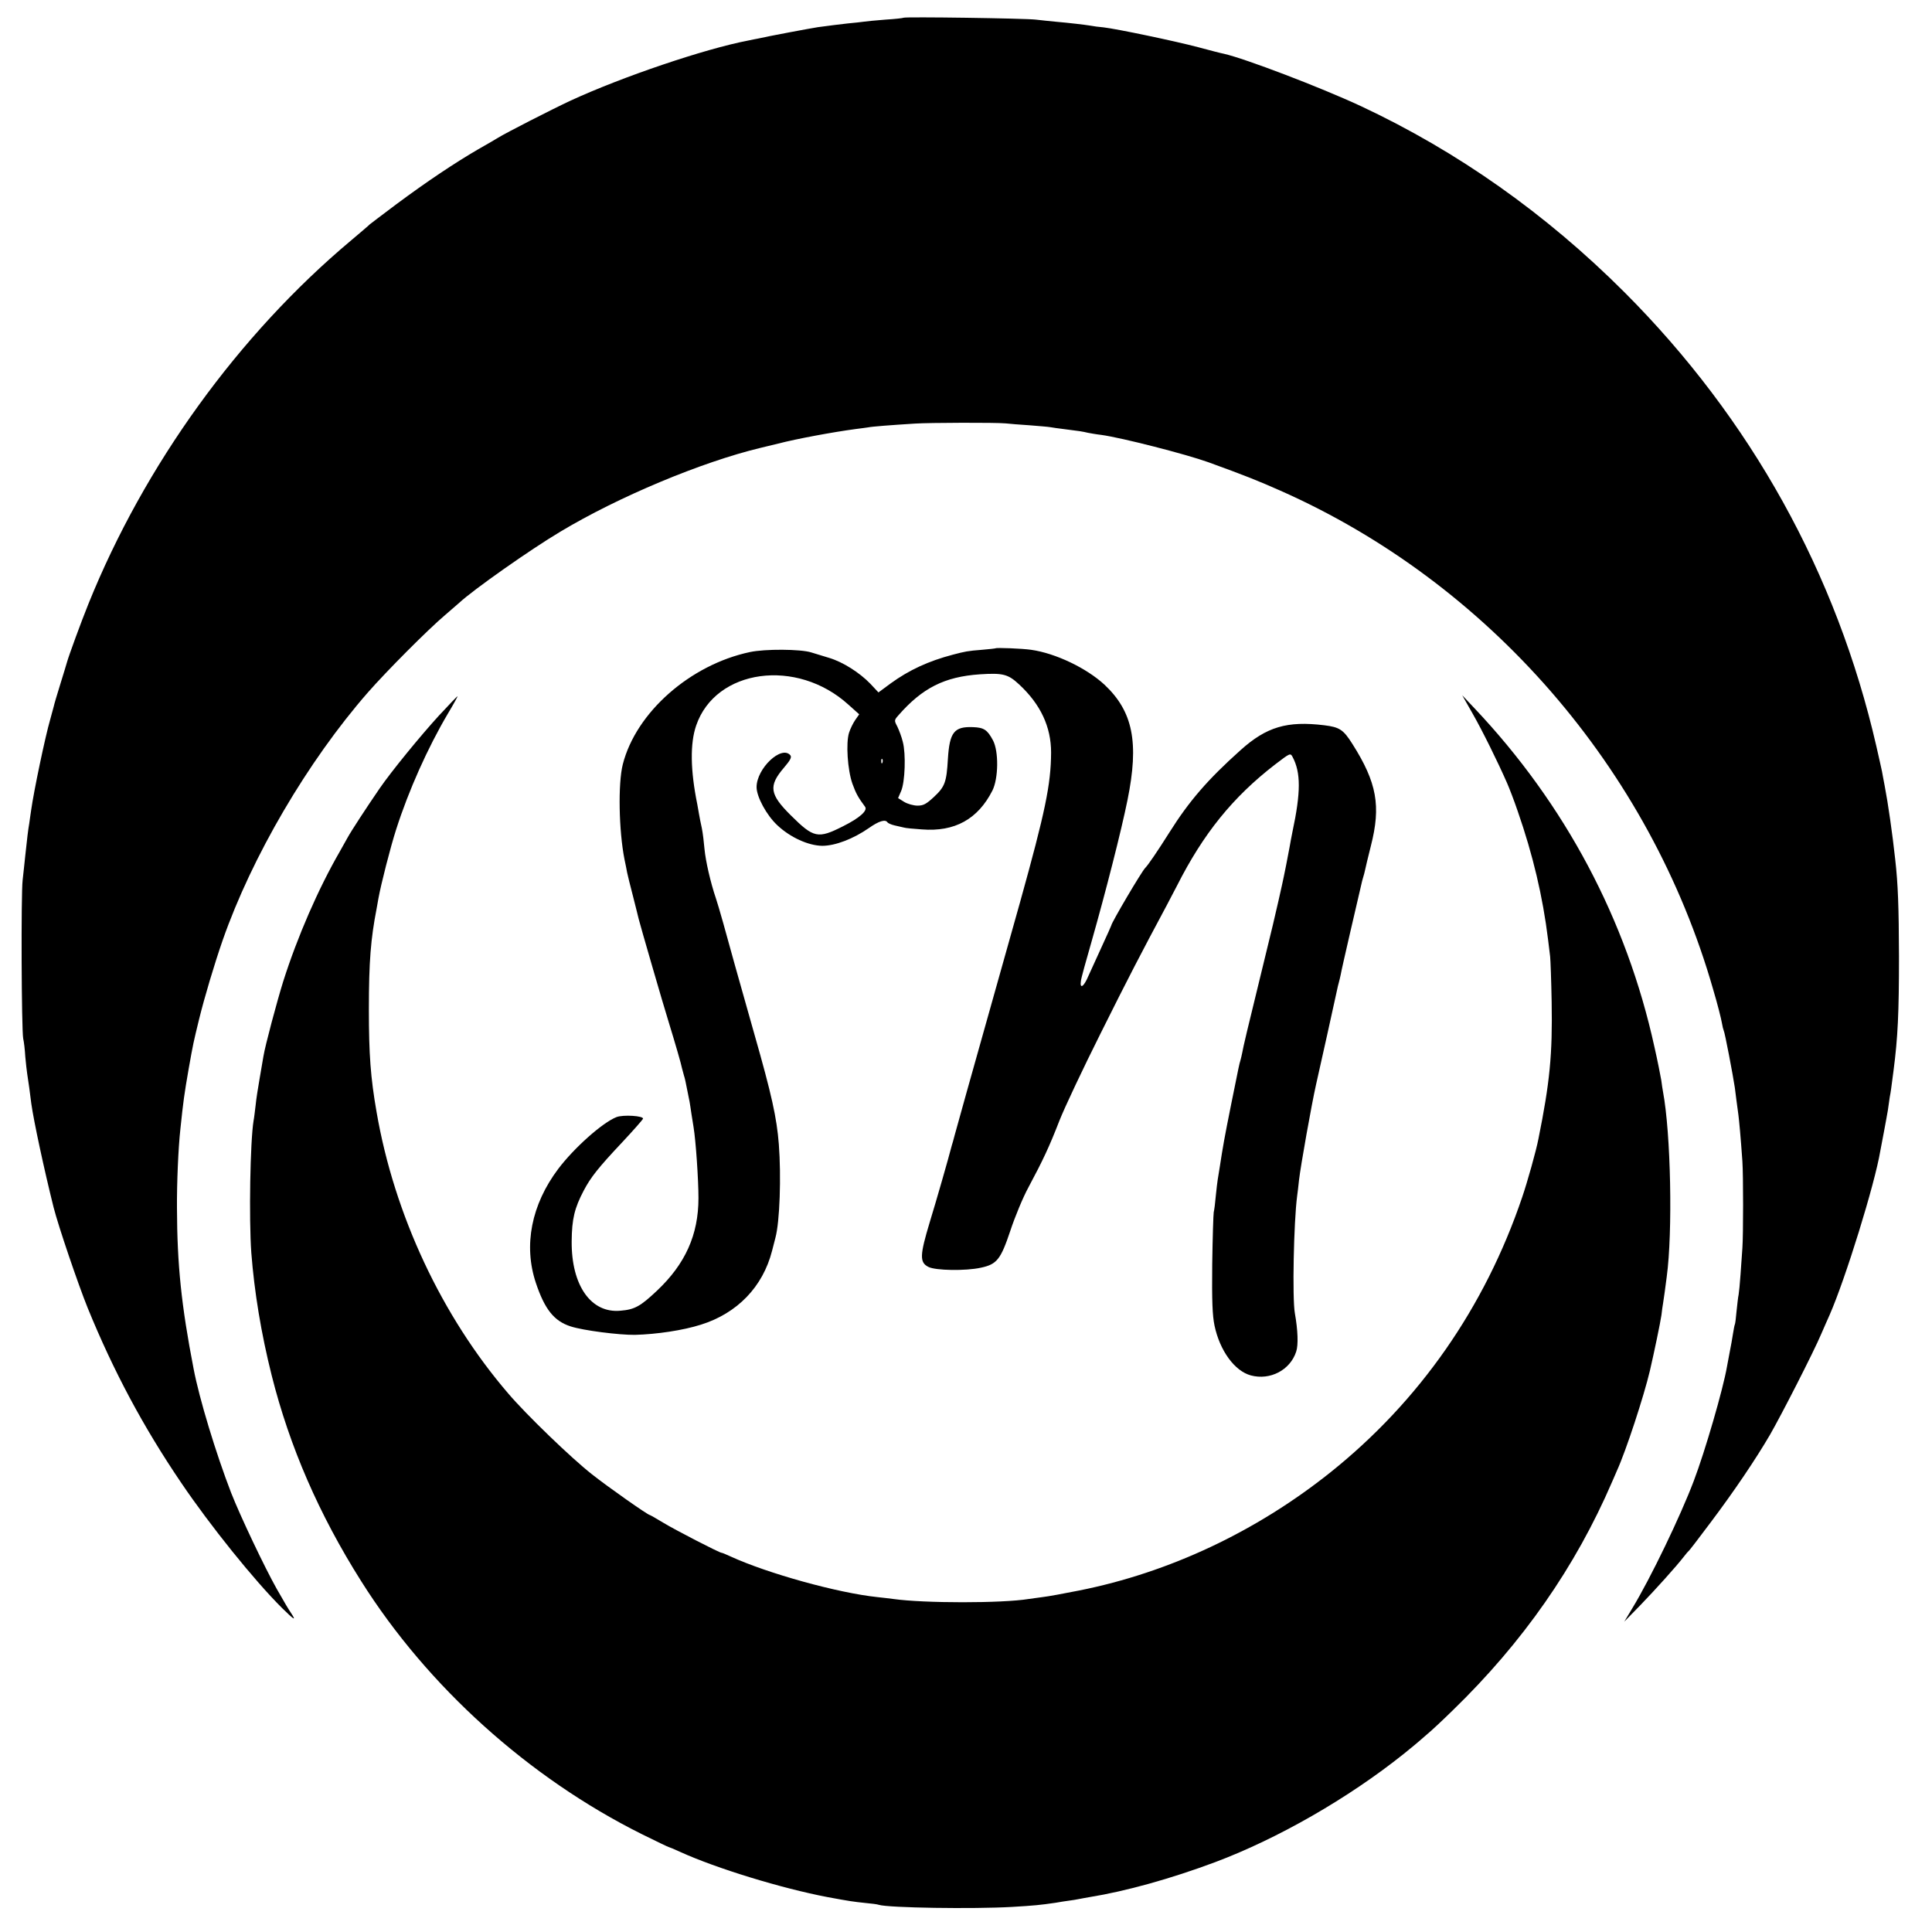
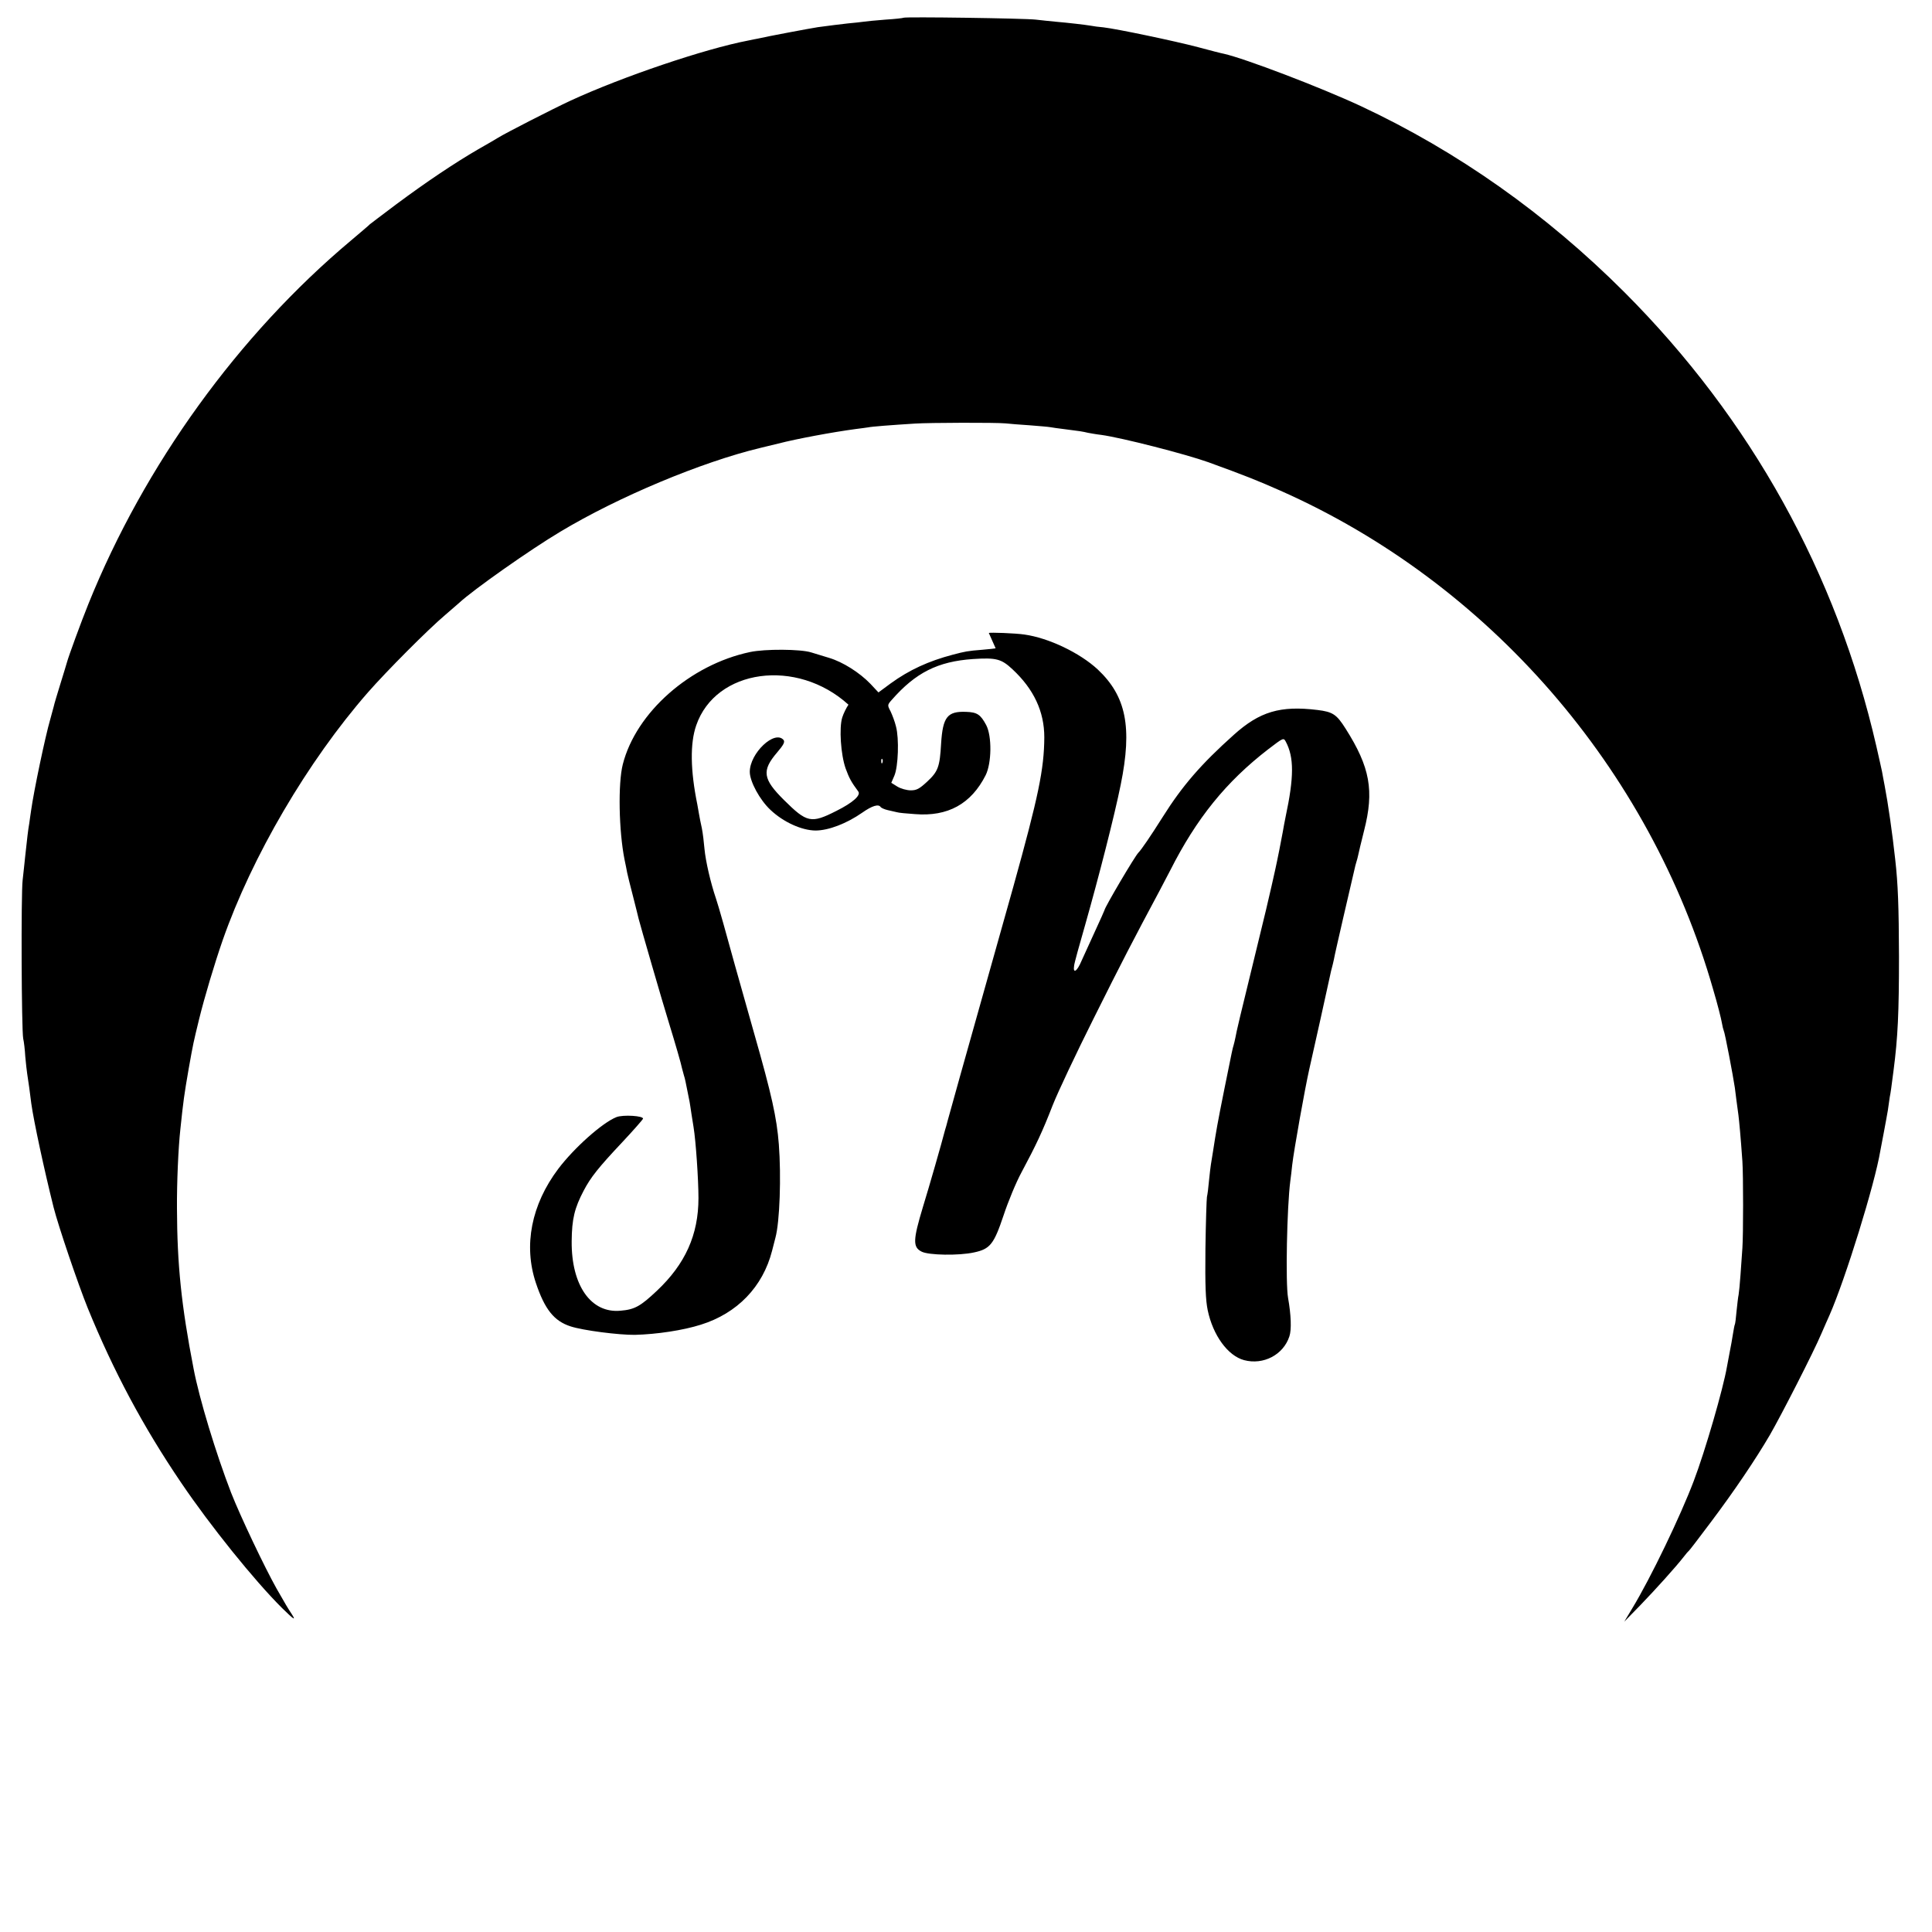
<svg xmlns="http://www.w3.org/2000/svg" version="1.0" width="1024pt" height="1024pt" viewBox="0 0 1024 1024" preserveAspectRatio="xMidYMid meet">
  <g transform="translate(0,1024) scale(0.1,-0.1)" fill="#000000" stroke="none">
    <path d="M4789 10146 c-2 -2 -46 -7 -96 -10 -51 -4 -103 -9 -115 -11 -13 -2 -50 -6 -83 -9 -62 -7 -76 -9 -160 -20 -39 -6 -264 -48 -320 -61 -5 -1 -28 -5 -50 -10 -230 -44 -667 -192 -940 -318 -97 -45 -347 -173 -385 -197 -8 -5 -55 -33 -105 -61 -124 -72 -275 -173 -435 -292 -74 -56 -137 -103 -140 -106 -3 -4 -48 -42 -100 -86 -596 -500 -1094 -1189 -1391 -1925 -40 -99 -105 -277 -114 -310 -2 -8 -18 -60 -35 -115 -17 -55 -33 -108 -35 -119 -3 -10 -11 -42 -19 -70 -26 -89 -87 -380 -101 -481 -3 -22 -8 -53 -10 -70 -6 -33 -11 -77 -21 -170 -3 -33 -10 -91 -14 -130 -9 -77 -6 -792 3 -840 4 -16 9 -59 11 -95 3 -36 8 -76 10 -90 2 -14 7 -47 11 -75 3 -27 9 -66 11 -85 13 -93 68 -349 118 -549 25 -99 130 -408 181 -534 136 -333 293 -628 496 -927 153 -226 387 -517 534 -663 64 -63 76 -70 50 -30 -18 27 -33 52 -79 133 -63 112 -192 383 -241 508 -80 207 -169 499 -199 658 -65 335 -87 551 -88 849 -1 137 7 320 18 420 16 153 20 181 44 320 25 140 24 134 55 262 29 118 81 292 125 419 155 444 451 949 770 1314 99 113 319 334 409 410 35 30 69 60 75 65 74 69 378 283 536 377 308 185 748 369 1060 444 8 2 51 12 95 23 96 25 290 61 410 77 28 3 58 8 67 9 17 4 120 12 248 20 76 5 429 6 480 1 19 -2 76 -7 126 -10 50 -4 100 -8 110 -10 10 -2 46 -7 79 -11 73 -9 93 -12 122 -19 11 -2 43 -8 70 -11 109 -15 448 -102 568 -145 198 -72 260 -97 380 -150 1105 -489 1960 -1473 2295 -2644 23 -77 43 -157 46 -176 3 -19 8 -38 10 -42 6 -9 50 -242 59 -303 6 -50 10 -78 19 -145 4 -32 12 -116 21 -245 5 -73 5 -390 0 -460 -2 -33 -7 -97 -10 -142 -3 -46 -8 -93 -10 -105 -3 -12 -7 -52 -11 -88 -3 -36 -7 -67 -9 -70 -2 -3 -6 -26 -10 -50 -4 -25 -11 -67 -17 -95 -5 -27 -12 -63 -15 -80 -20 -116 -115 -445 -176 -605 -70 -185 -228 -514 -326 -675 l-42 -70 83 85 c85 88 191 206 230 256 12 16 25 31 29 34 4 3 55 70 115 150 125 166 239 335 315 465 60 104 232 440 272 535 16 36 35 81 44 100 84 191 240 695 269 870 3 14 11 59 19 100 8 41 17 93 21 115 3 22 8 54 10 70 6 30 7 41 20 140 23 176 29 308 29 605 -1 264 -5 383 -20 515 -15 138 -38 298 -56 391 -5 28 -12 61 -14 75 -3 13 -16 74 -30 134 -210 915 -665 1735 -1335 2406 -415 415 -885 747 -1398 987 -215 100 -614 252 -725 277 -12 2 -74 18 -137 35 -125 33 -431 97 -501 105 -24 2 -55 6 -69 9 -30 5 -116 15 -185 21 -27 3 -75 7 -105 11 -58 7 -695 16 -701 10z" />
-     <path d="M5277 6804 c-1 -1 -34 -5 -72 -8 -77 -6 -90 -9 -155 -26 -129 -34 -231 -81 -329 -152 l-65 -48 -43 46 c-57 59 -145 115 -218 137 -33 10 -76 23 -95 29 -56 18 -246 19 -325 2 -317 -67 -604 -320 -674 -595 -26 -102 -21 -353 9 -504 6 -27 12 -59 14 -70 2 -11 16 -67 31 -125 15 -58 28 -112 30 -120 5 -22 129 -451 160 -550 35 -114 66 -221 70 -243 3 -10 7 -27 10 -37 6 -18 9 -35 20 -90 3 -14 7 -36 10 -50 2 -13 7 -42 10 -65 4 -22 8 -53 11 -69 12 -72 26 -278 26 -376 0 -195 -70 -350 -221 -492 -86 -81 -117 -99 -192 -105 -156 -15 -261 133 -259 368 1 118 15 176 64 269 37 70 76 120 206 258 58 62 106 117 108 122 6 16 -106 23 -141 9 -75 -30 -224 -163 -308 -274 -143 -190 -185 -406 -119 -604 47 -141 97 -203 184 -231 67 -22 258 -46 341 -45 116 3 256 24 350 54 192 60 328 200 377 391 5 19 13 51 18 70 23 85 31 325 18 495 -11 141 -38 263 -130 585 -49 173 -95 338 -103 365 -45 165 -87 314 -100 352 -29 85 -55 199 -61 263 -3 36 -9 85 -14 110 -6 25 -12 59 -15 75 -3 17 -7 40 -9 51 -37 181 -39 324 -6 419 103 300 533 359 807 110 l57 -51 -21 -30 c-11 -16 -26 -46 -33 -68 -17 -54 -8 -196 18 -270 19 -52 30 -72 67 -122 15 -20 -28 -59 -116 -103 -134 -68 -156 -63 -277 57 -113 112 -120 156 -37 253 34 40 42 55 34 66 -47 55 -179 -70 -179 -169 0 -51 53 -149 110 -202 69 -65 165 -108 238 -109 69 0 165 37 247 94 54 38 88 48 99 30 3 -4 20 -12 38 -16 18 -4 40 -9 48 -11 8 -3 52 -7 96 -10 174 -14 297 54 374 206 32 64 34 207 3 266 -30 56 -48 68 -106 70 -100 4 -124 -27 -133 -168 -7 -124 -16 -148 -74 -202 -41 -38 -56 -46 -87 -46 -21 0 -53 9 -71 20 l-32 20 16 37 c21 48 26 198 9 261 -6 26 -20 62 -29 81 -17 32 -17 34 6 60 127 145 244 204 431 217 123 8 150 1 209 -54 114 -106 169 -225 169 -361 -1 -169 -31 -313 -164 -791 -36 -129 -222 -790 -284 -1010 -30 -107 -59 -211 -64 -230 -5 -19 -11 -42 -14 -50 -18 -70 -84 -300 -117 -407 -53 -176 -55 -214 -7 -238 37 -19 197 -22 278 -4 85 18 105 44 156 196 24 73 67 177 96 230 77 144 110 214 164 353 27 69 125 276 217 460 149 299 213 422 351 680 22 41 46 89 55 105 140 277 296 470 520 643 80 61 81 62 93 40 44 -83 44 -187 -1 -398 -5 -25 -12 -61 -15 -80 -5 -30 -30 -156 -40 -200 -2 -8 -10 -46 -19 -85 -8 -38 -44 -189 -80 -335 -86 -351 -107 -440 -112 -470 -3 -14 -7 -33 -10 -42 -6 -20 -5 -15 -48 -228 -38 -189 -44 -225 -61 -335 -4 -27 -9 -58 -11 -68 -2 -10 -6 -48 -10 -85 -3 -36 -8 -75 -11 -87 -2 -11 -6 -135 -8 -275 -2 -196 1 -271 12 -325 28 -134 107 -242 193 -265 102 -27 208 28 240 126 12 35 9 114 -7 204 -14 78 -6 483 12 620 3 19 7 58 10 85 9 78 67 403 90 505 13 55 107 480 111 500 3 14 7 33 10 42 3 10 7 29 10 42 2 14 25 114 50 223 49 210 51 221 59 254 2 11 7 29 10 39 3 10 8 27 10 38 2 11 16 69 31 129 54 211 32 335 -98 540 -48 76 -68 89 -149 99 -197 24 -306 -8 -444 -132 -173 -155 -272 -269 -377 -436 -63 -100 -113 -173 -128 -188 -18 -17 -180 -292 -180 -305 0 -2 -22 -50 -48 -107 -26 -57 -59 -129 -73 -160 -24 -58 -47 -73 -40 -27 1 13 28 110 58 214 73 257 156 581 189 745 62 305 29 469 -122 611 -95 88 -260 167 -389 185 -48 7 -183 12 -188 8z m-600 -606 c-3 -8 -6 -5 -6 6 -1 11 2 17 5 13 3 -3 4 -12 1 -19z" />
-     <path d="M2328 6449 c-99 -108 -255 -299 -316 -388 -70 -102 -151 -226 -170 -261 -11 -19 -30 -53 -42 -75 -113 -196 -223 -448 -299 -687 -33 -106 -96 -341 -105 -398 -3 -19 -12 -72 -20 -117 -8 -45 -18 -108 -21 -140 -4 -32 -8 -69 -11 -83 -18 -110 -25 -519 -12 -700 16 -207 52 -427 108 -650 95 -378 251 -737 474 -1090 352 -559 888 -1042 1487 -1341 77 -38 141 -69 144 -69 2 0 29 -11 59 -25 193 -88 540 -194 782 -240 124 -23 135 -24 199 -31 33 -3 66 -7 73 -10 51 -16 500 -23 707 -11 117 7 148 10 230 22 22 4 54 9 70 11 17 2 41 6 55 9 14 3 39 7 55 10 192 31 429 97 665 185 333 125 706 339 1000 574 41 33 77 63 80 66 3 3 23 20 45 39 22 18 83 75 135 126 372 361 650 760 844 1210 10 22 21 49 26 60 48 105 143 395 175 531 23 99 55 253 61 294 2 19 6 49 9 65 5 29 10 71 19 138 32 236 22 759 -20 982 -2 10 -6 37 -9 60 -4 22 -19 101 -36 175 -148 676 -474 1288 -953 1795 l-66 70 55 -97 c51 -89 134 -257 183 -369 11 -25 37 -92 56 -148 81 -233 133 -453 161 -681 4 -30 9 -71 11 -90 2 -19 6 -127 8 -240 5 -279 -10 -429 -70 -726 -12 -63 -59 -230 -86 -309 -198 -585 -546 -1083 -1018 -1460 -394 -314 -854 -530 -1330 -625 -80 -16 -167 -32 -195 -35 -27 -4 -60 -8 -73 -10 -140 -23 -554 -23 -717 0 -16 2 -55 7 -85 10 -210 22 -583 126 -777 215 -24 11 -45 20 -49 20 -11 0 -246 121 -310 160 -36 22 -68 40 -70 40 -10 0 -221 148 -308 217 -107 84 -346 314 -443 428 -352 410 -603 946 -697 1490 -32 183 -41 306 -41 545 0 254 10 374 41 534 2 11 7 37 10 56 13 72 63 269 94 365 66 206 167 432 274 613 30 50 53 92 51 92 -2 0 -45 -45 -97 -101z" />
+     <path d="M5277 6804 c-1 -1 -34 -5 -72 -8 -77 -6 -90 -9 -155 -26 -129 -34 -231 -81 -329 -152 l-65 -48 -43 46 c-57 59 -145 115 -218 137 -33 10 -76 23 -95 29 -56 18 -246 19 -325 2 -317 -67 -604 -320 -674 -595 -26 -102 -21 -353 9 -504 6 -27 12 -59 14 -70 2 -11 16 -67 31 -125 15 -58 28 -112 30 -120 5 -22 129 -451 160 -550 35 -114 66 -221 70 -243 3 -10 7 -27 10 -37 6 -18 9 -35 20 -90 3 -14 7 -36 10 -50 2 -13 7 -42 10 -65 4 -22 8 -53 11 -69 12 -72 26 -278 26 -376 0 -195 -70 -350 -221 -492 -86 -81 -117 -99 -192 -105 -156 -15 -261 133 -259 368 1 118 15 176 64 269 37 70 76 120 206 258 58 62 106 117 108 122 6 16 -106 23 -141 9 -75 -30 -224 -163 -308 -274 -143 -190 -185 -406 -119 -604 47 -141 97 -203 184 -231 67 -22 258 -46 341 -45 116 3 256 24 350 54 192 60 328 200 377 391 5 19 13 51 18 70 23 85 31 325 18 495 -11 141 -38 263 -130 585 -49 173 -95 338 -103 365 -45 165 -87 314 -100 352 -29 85 -55 199 -61 263 -3 36 -9 85 -14 110 -6 25 -12 59 -15 75 -3 17 -7 40 -9 51 -37 181 -39 324 -6 419 103 300 533 359 807 110 c-11 -16 -26 -46 -33 -68 -17 -54 -8 -196 18 -270 19 -52 30 -72 67 -122 15 -20 -28 -59 -116 -103 -134 -68 -156 -63 -277 57 -113 112 -120 156 -37 253 34 40 42 55 34 66 -47 55 -179 -70 -179 -169 0 -51 53 -149 110 -202 69 -65 165 -108 238 -109 69 0 165 37 247 94 54 38 88 48 99 30 3 -4 20 -12 38 -16 18 -4 40 -9 48 -11 8 -3 52 -7 96 -10 174 -14 297 54 374 206 32 64 34 207 3 266 -30 56 -48 68 -106 70 -100 4 -124 -27 -133 -168 -7 -124 -16 -148 -74 -202 -41 -38 -56 -46 -87 -46 -21 0 -53 9 -71 20 l-32 20 16 37 c21 48 26 198 9 261 -6 26 -20 62 -29 81 -17 32 -17 34 6 60 127 145 244 204 431 217 123 8 150 1 209 -54 114 -106 169 -225 169 -361 -1 -169 -31 -313 -164 -791 -36 -129 -222 -790 -284 -1010 -30 -107 -59 -211 -64 -230 -5 -19 -11 -42 -14 -50 -18 -70 -84 -300 -117 -407 -53 -176 -55 -214 -7 -238 37 -19 197 -22 278 -4 85 18 105 44 156 196 24 73 67 177 96 230 77 144 110 214 164 353 27 69 125 276 217 460 149 299 213 422 351 680 22 41 46 89 55 105 140 277 296 470 520 643 80 61 81 62 93 40 44 -83 44 -187 -1 -398 -5 -25 -12 -61 -15 -80 -5 -30 -30 -156 -40 -200 -2 -8 -10 -46 -19 -85 -8 -38 -44 -189 -80 -335 -86 -351 -107 -440 -112 -470 -3 -14 -7 -33 -10 -42 -6 -20 -5 -15 -48 -228 -38 -189 -44 -225 -61 -335 -4 -27 -9 -58 -11 -68 -2 -10 -6 -48 -10 -85 -3 -36 -8 -75 -11 -87 -2 -11 -6 -135 -8 -275 -2 -196 1 -271 12 -325 28 -134 107 -242 193 -265 102 -27 208 28 240 126 12 35 9 114 -7 204 -14 78 -6 483 12 620 3 19 7 58 10 85 9 78 67 403 90 505 13 55 107 480 111 500 3 14 7 33 10 42 3 10 7 29 10 42 2 14 25 114 50 223 49 210 51 221 59 254 2 11 7 29 10 39 3 10 8 27 10 38 2 11 16 69 31 129 54 211 32 335 -98 540 -48 76 -68 89 -149 99 -197 24 -306 -8 -444 -132 -173 -155 -272 -269 -377 -436 -63 -100 -113 -173 -128 -188 -18 -17 -180 -292 -180 -305 0 -2 -22 -50 -48 -107 -26 -57 -59 -129 -73 -160 -24 -58 -47 -73 -40 -27 1 13 28 110 58 214 73 257 156 581 189 745 62 305 29 469 -122 611 -95 88 -260 167 -389 185 -48 7 -183 12 -188 8z m-600 -606 c-3 -8 -6 -5 -6 6 -1 11 2 17 5 13 3 -3 4 -12 1 -19z" />
  </g>
</svg>